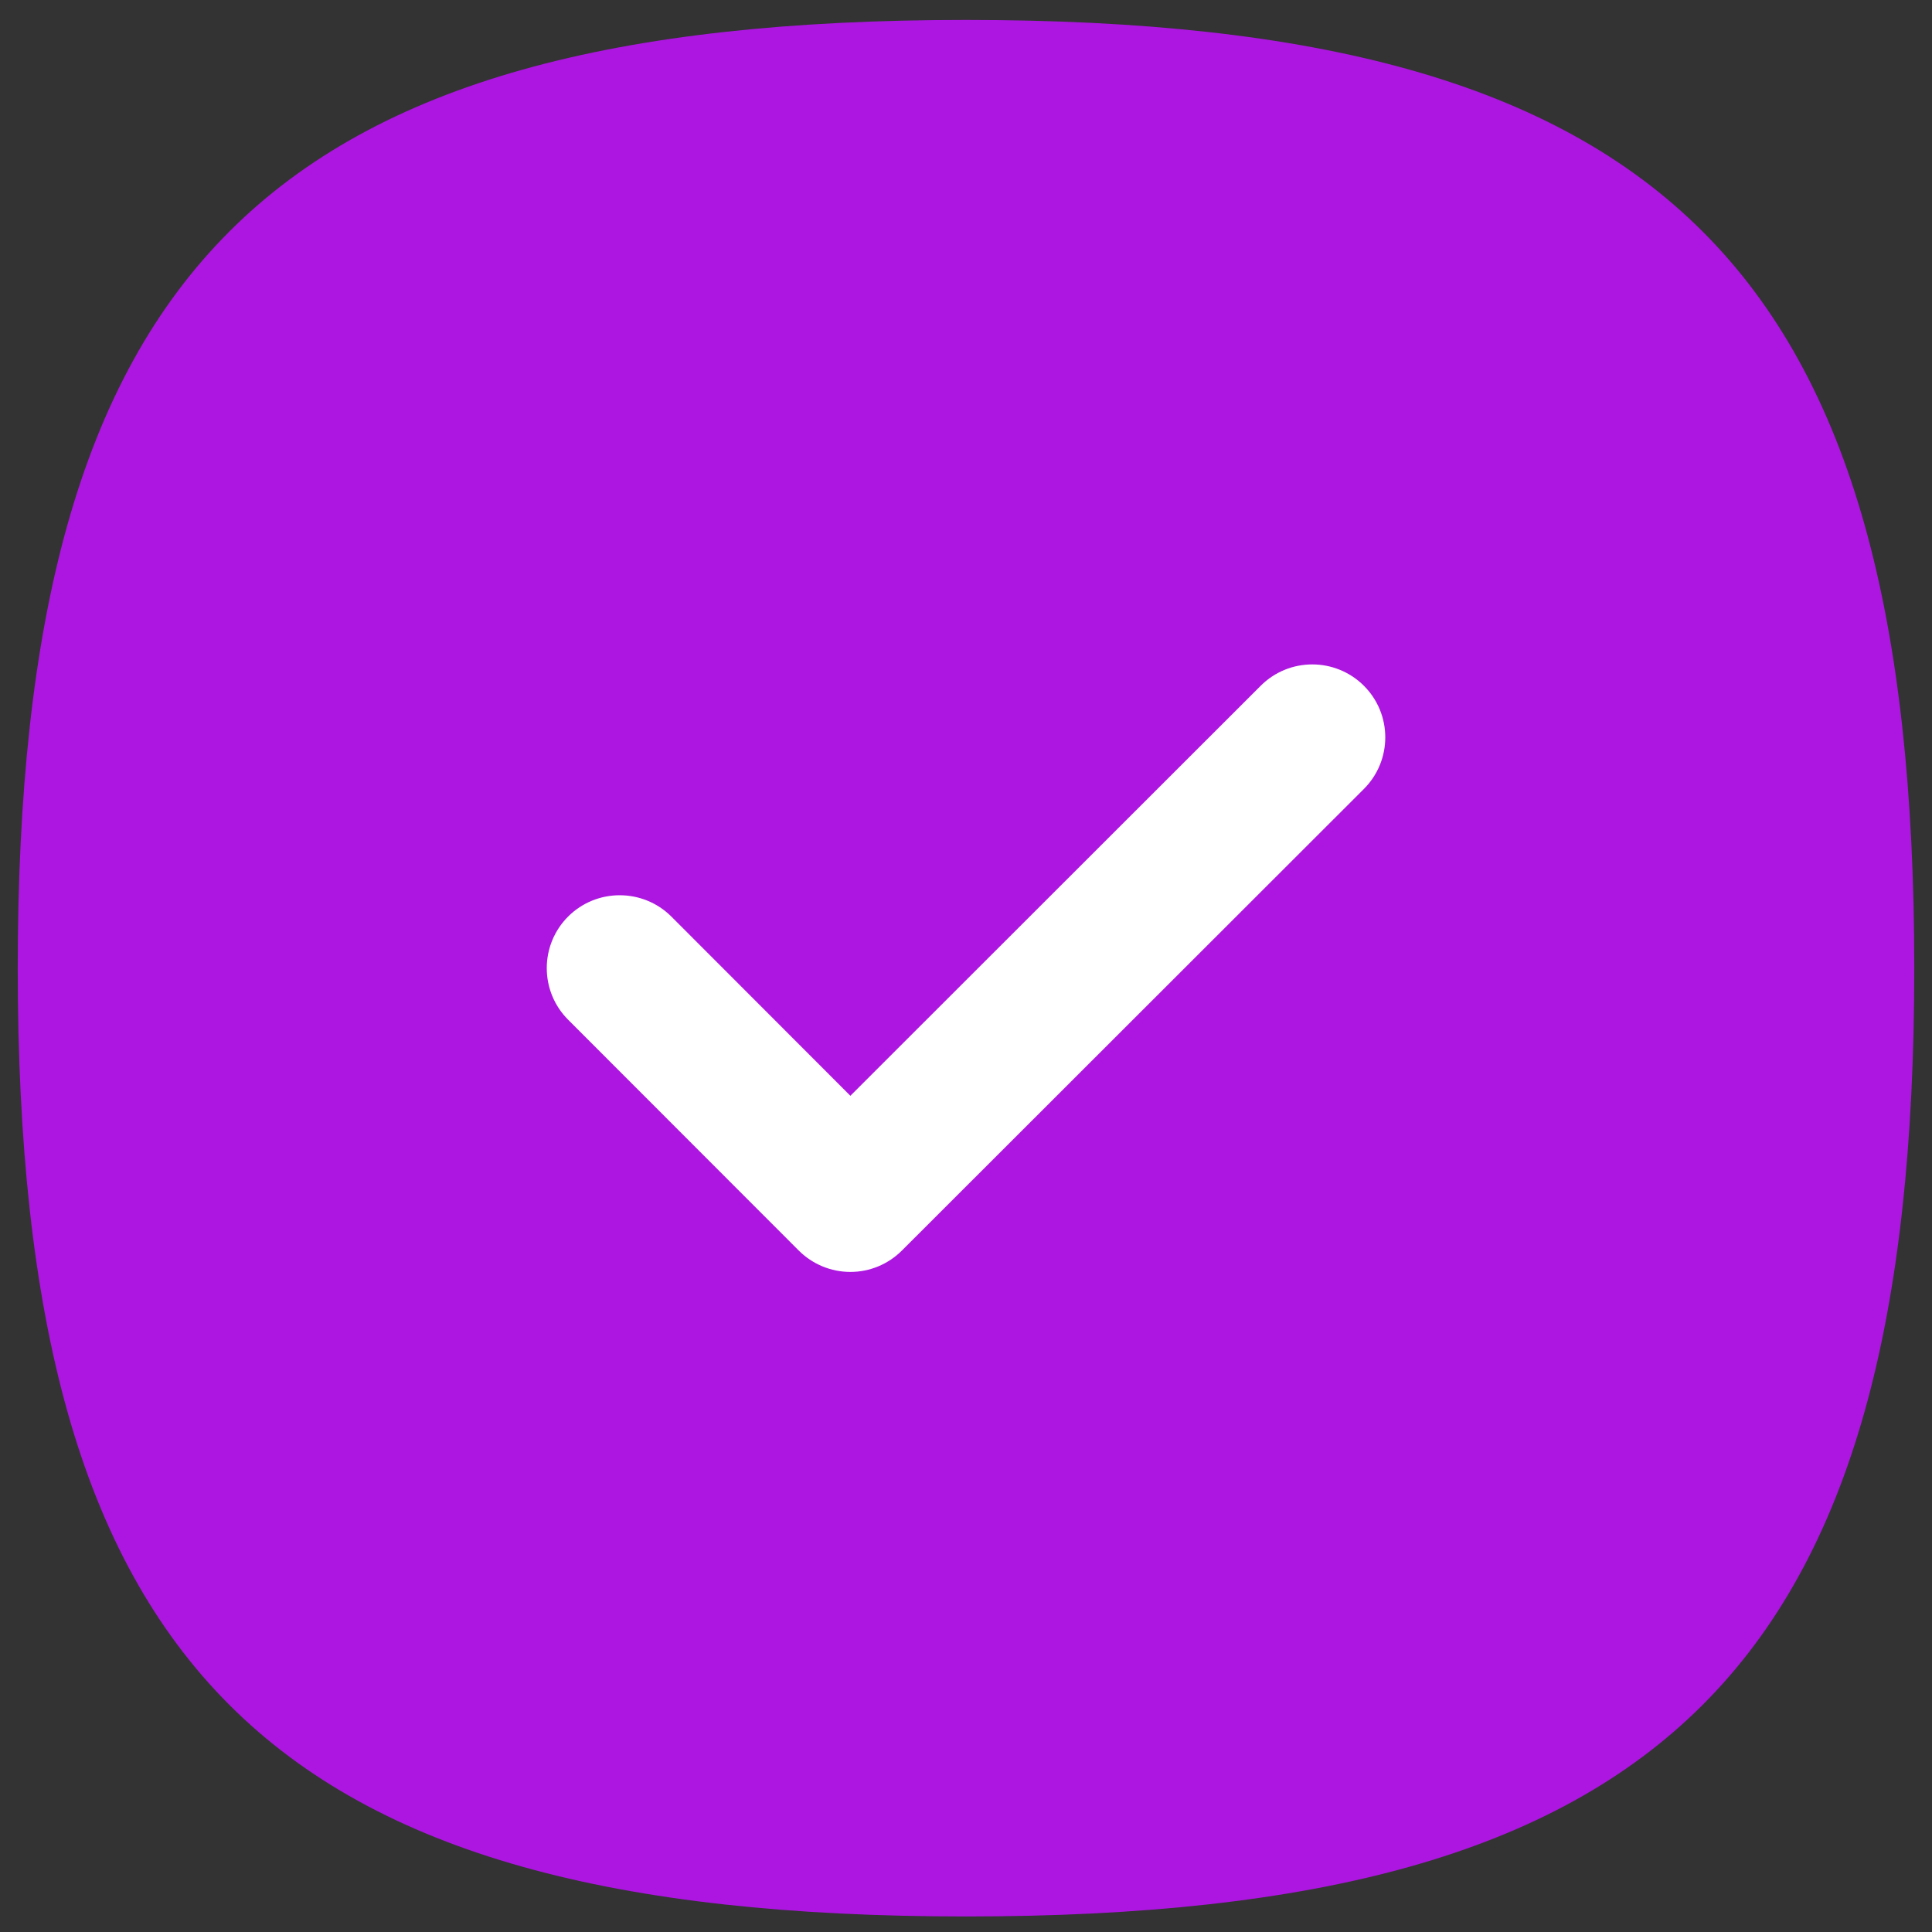
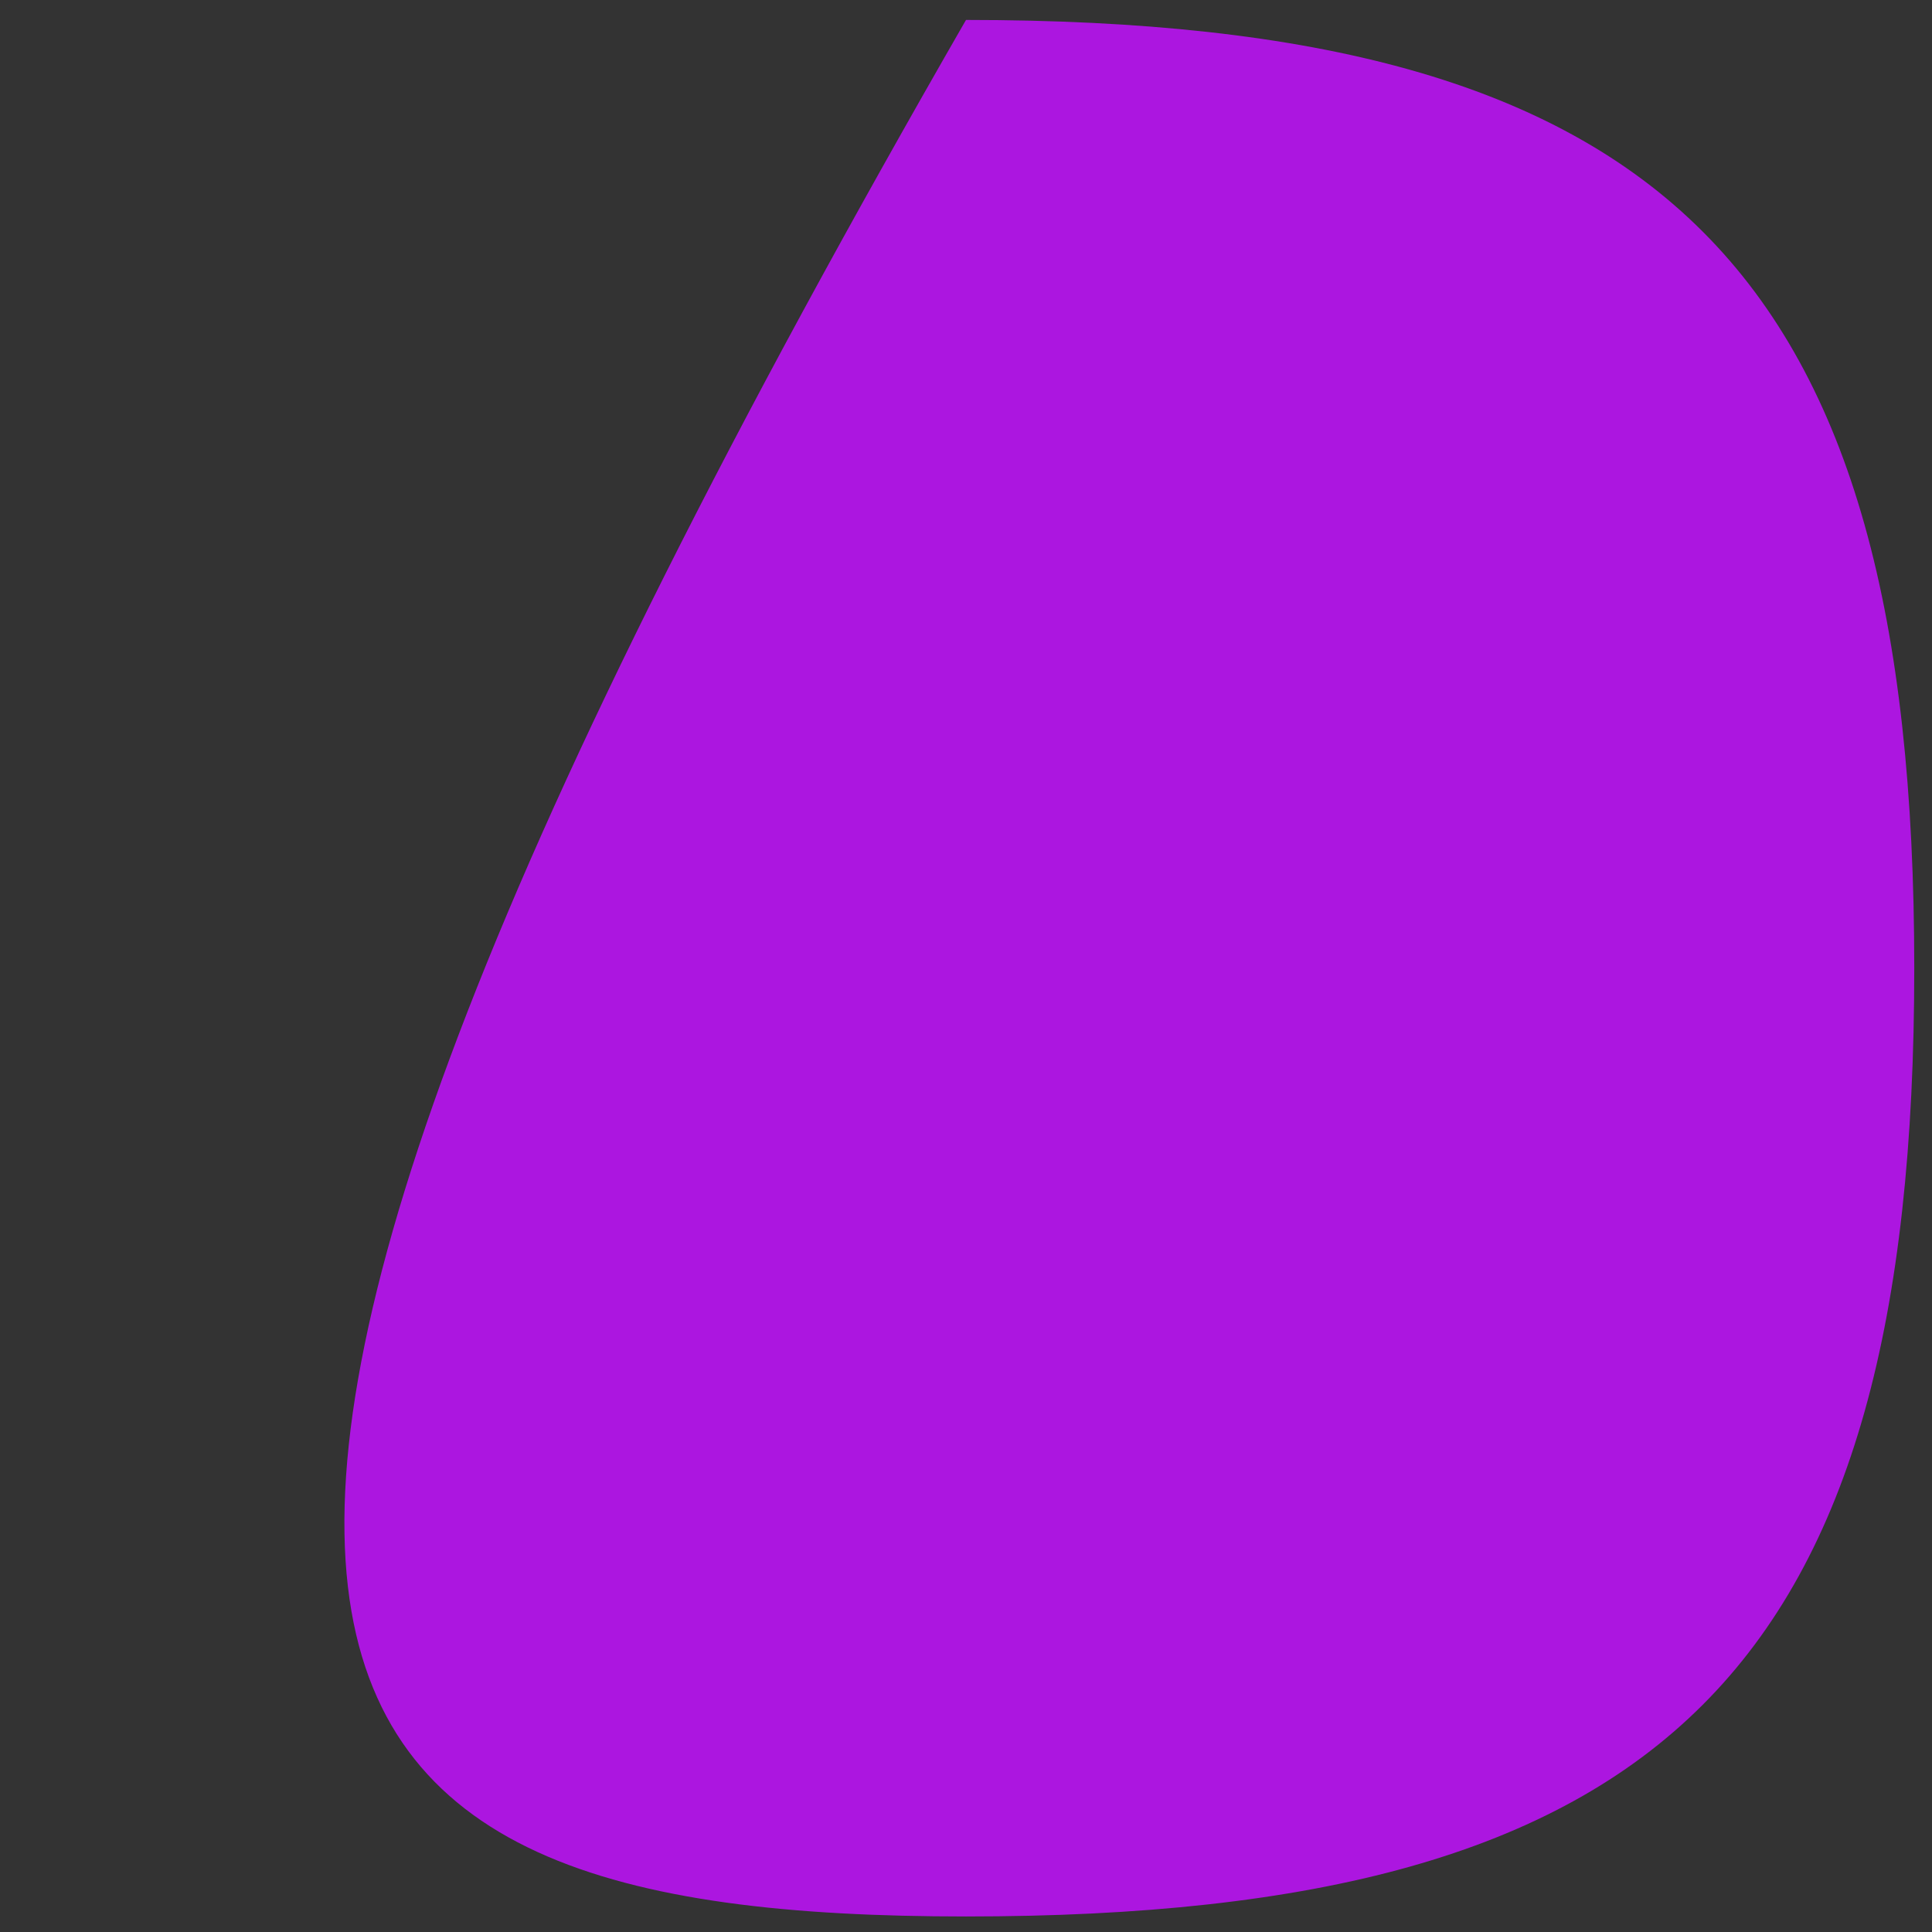
<svg xmlns="http://www.w3.org/2000/svg" width="78" height="78" viewBox="0 0 78 78" fill="none">
  <rect x="0" y="0" width="78" height="78" fill="#333333" stroke="none" />
-   <path fill-rule="evenodd" clip-rule="evenodd" d="M39 0.805C10.736 0.805 0.716 10.825 0.716 39.089C0.716 67.352 10.736 77.373 39 77.373C67.263 77.373 77.284 67.352 77.284 39.089C77.284 10.825 67.263 0.805 39 0.805Z" fill="#AC16E0" />
-   <path d="M36.413 50.487L55.064 31.852C56.215 30.701 56.215 28.836 55.064 27.686C53.914 26.539 52.049 26.535 50.898 27.686L34.332 44.24L27.103 37.003C25.957 35.861 24.091 35.853 22.937 37.003C21.787 38.154 21.787 40.019 22.937 41.169L32.247 50.487C32.801 51.041 33.551 51.351 34.332 51.351C35.113 51.351 35.859 51.041 36.413 50.487Z" fill="white" />
+   <path fill-rule="evenodd" clip-rule="evenodd" d="M39 0.805C0.716 67.352 10.736 77.373 39 77.373C67.263 77.373 77.284 67.352 77.284 39.089C77.284 10.825 67.263 0.805 39 0.805Z" fill="#AC16E0" />
</svg>